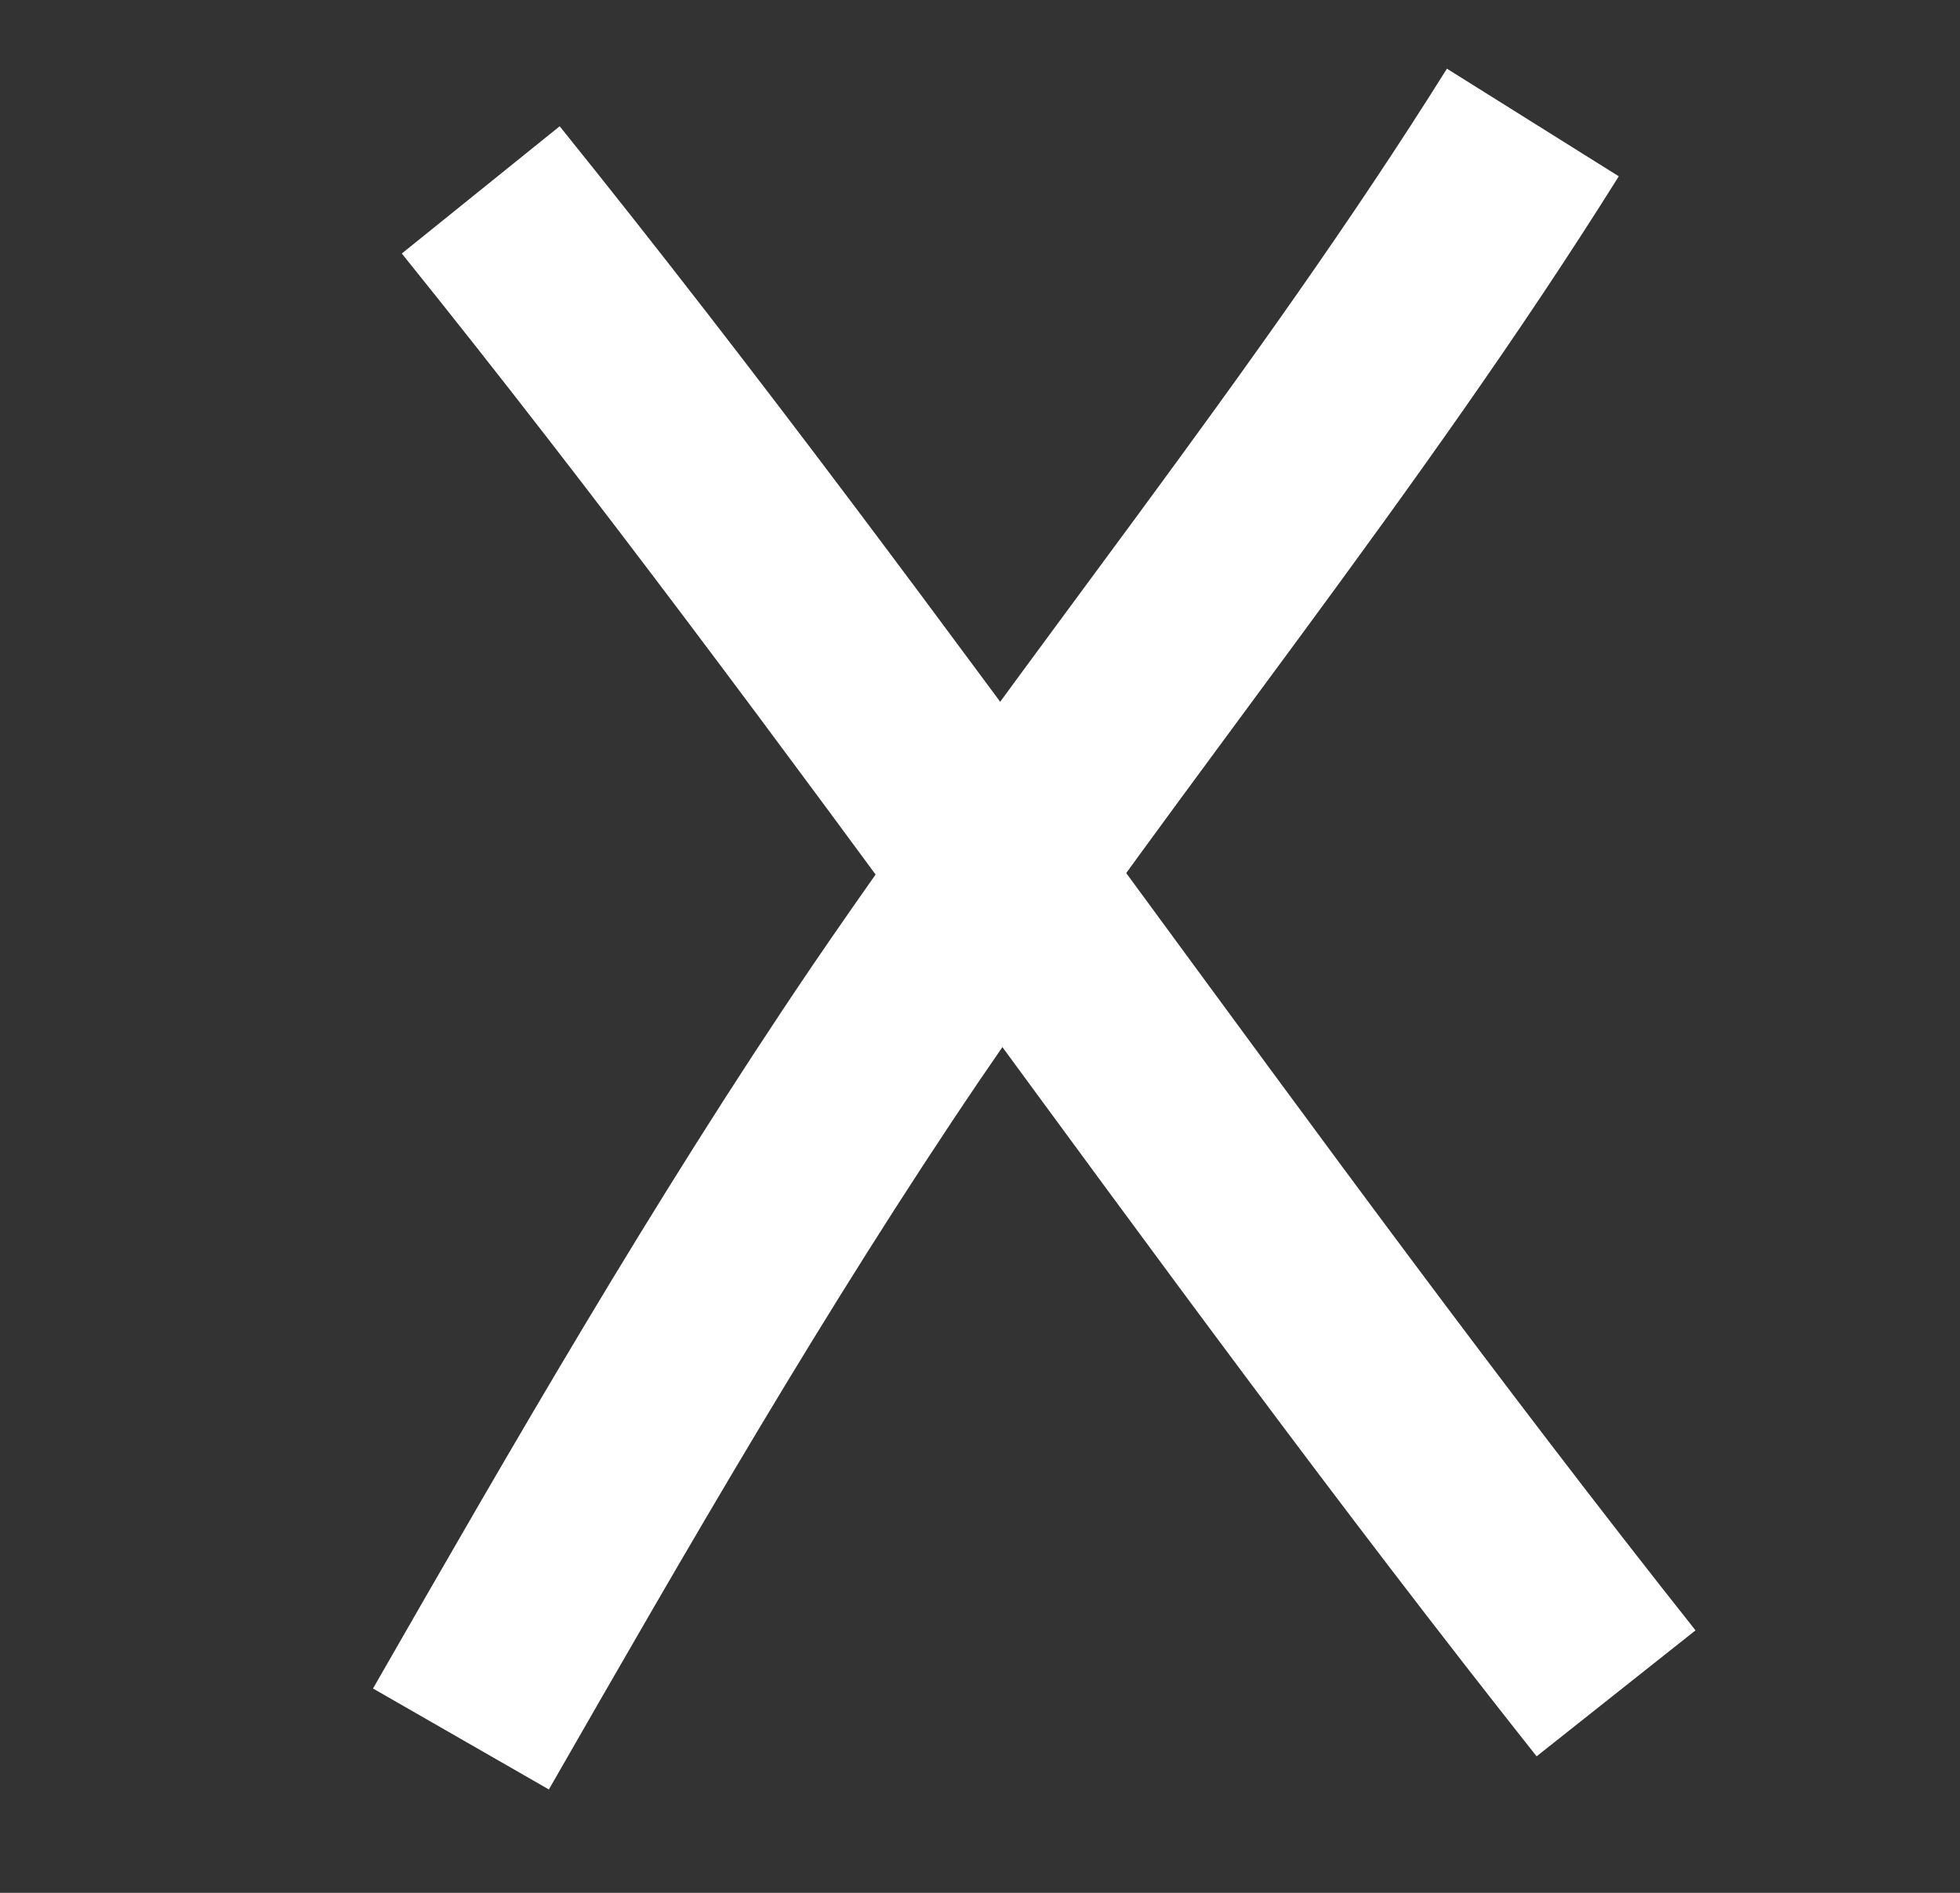
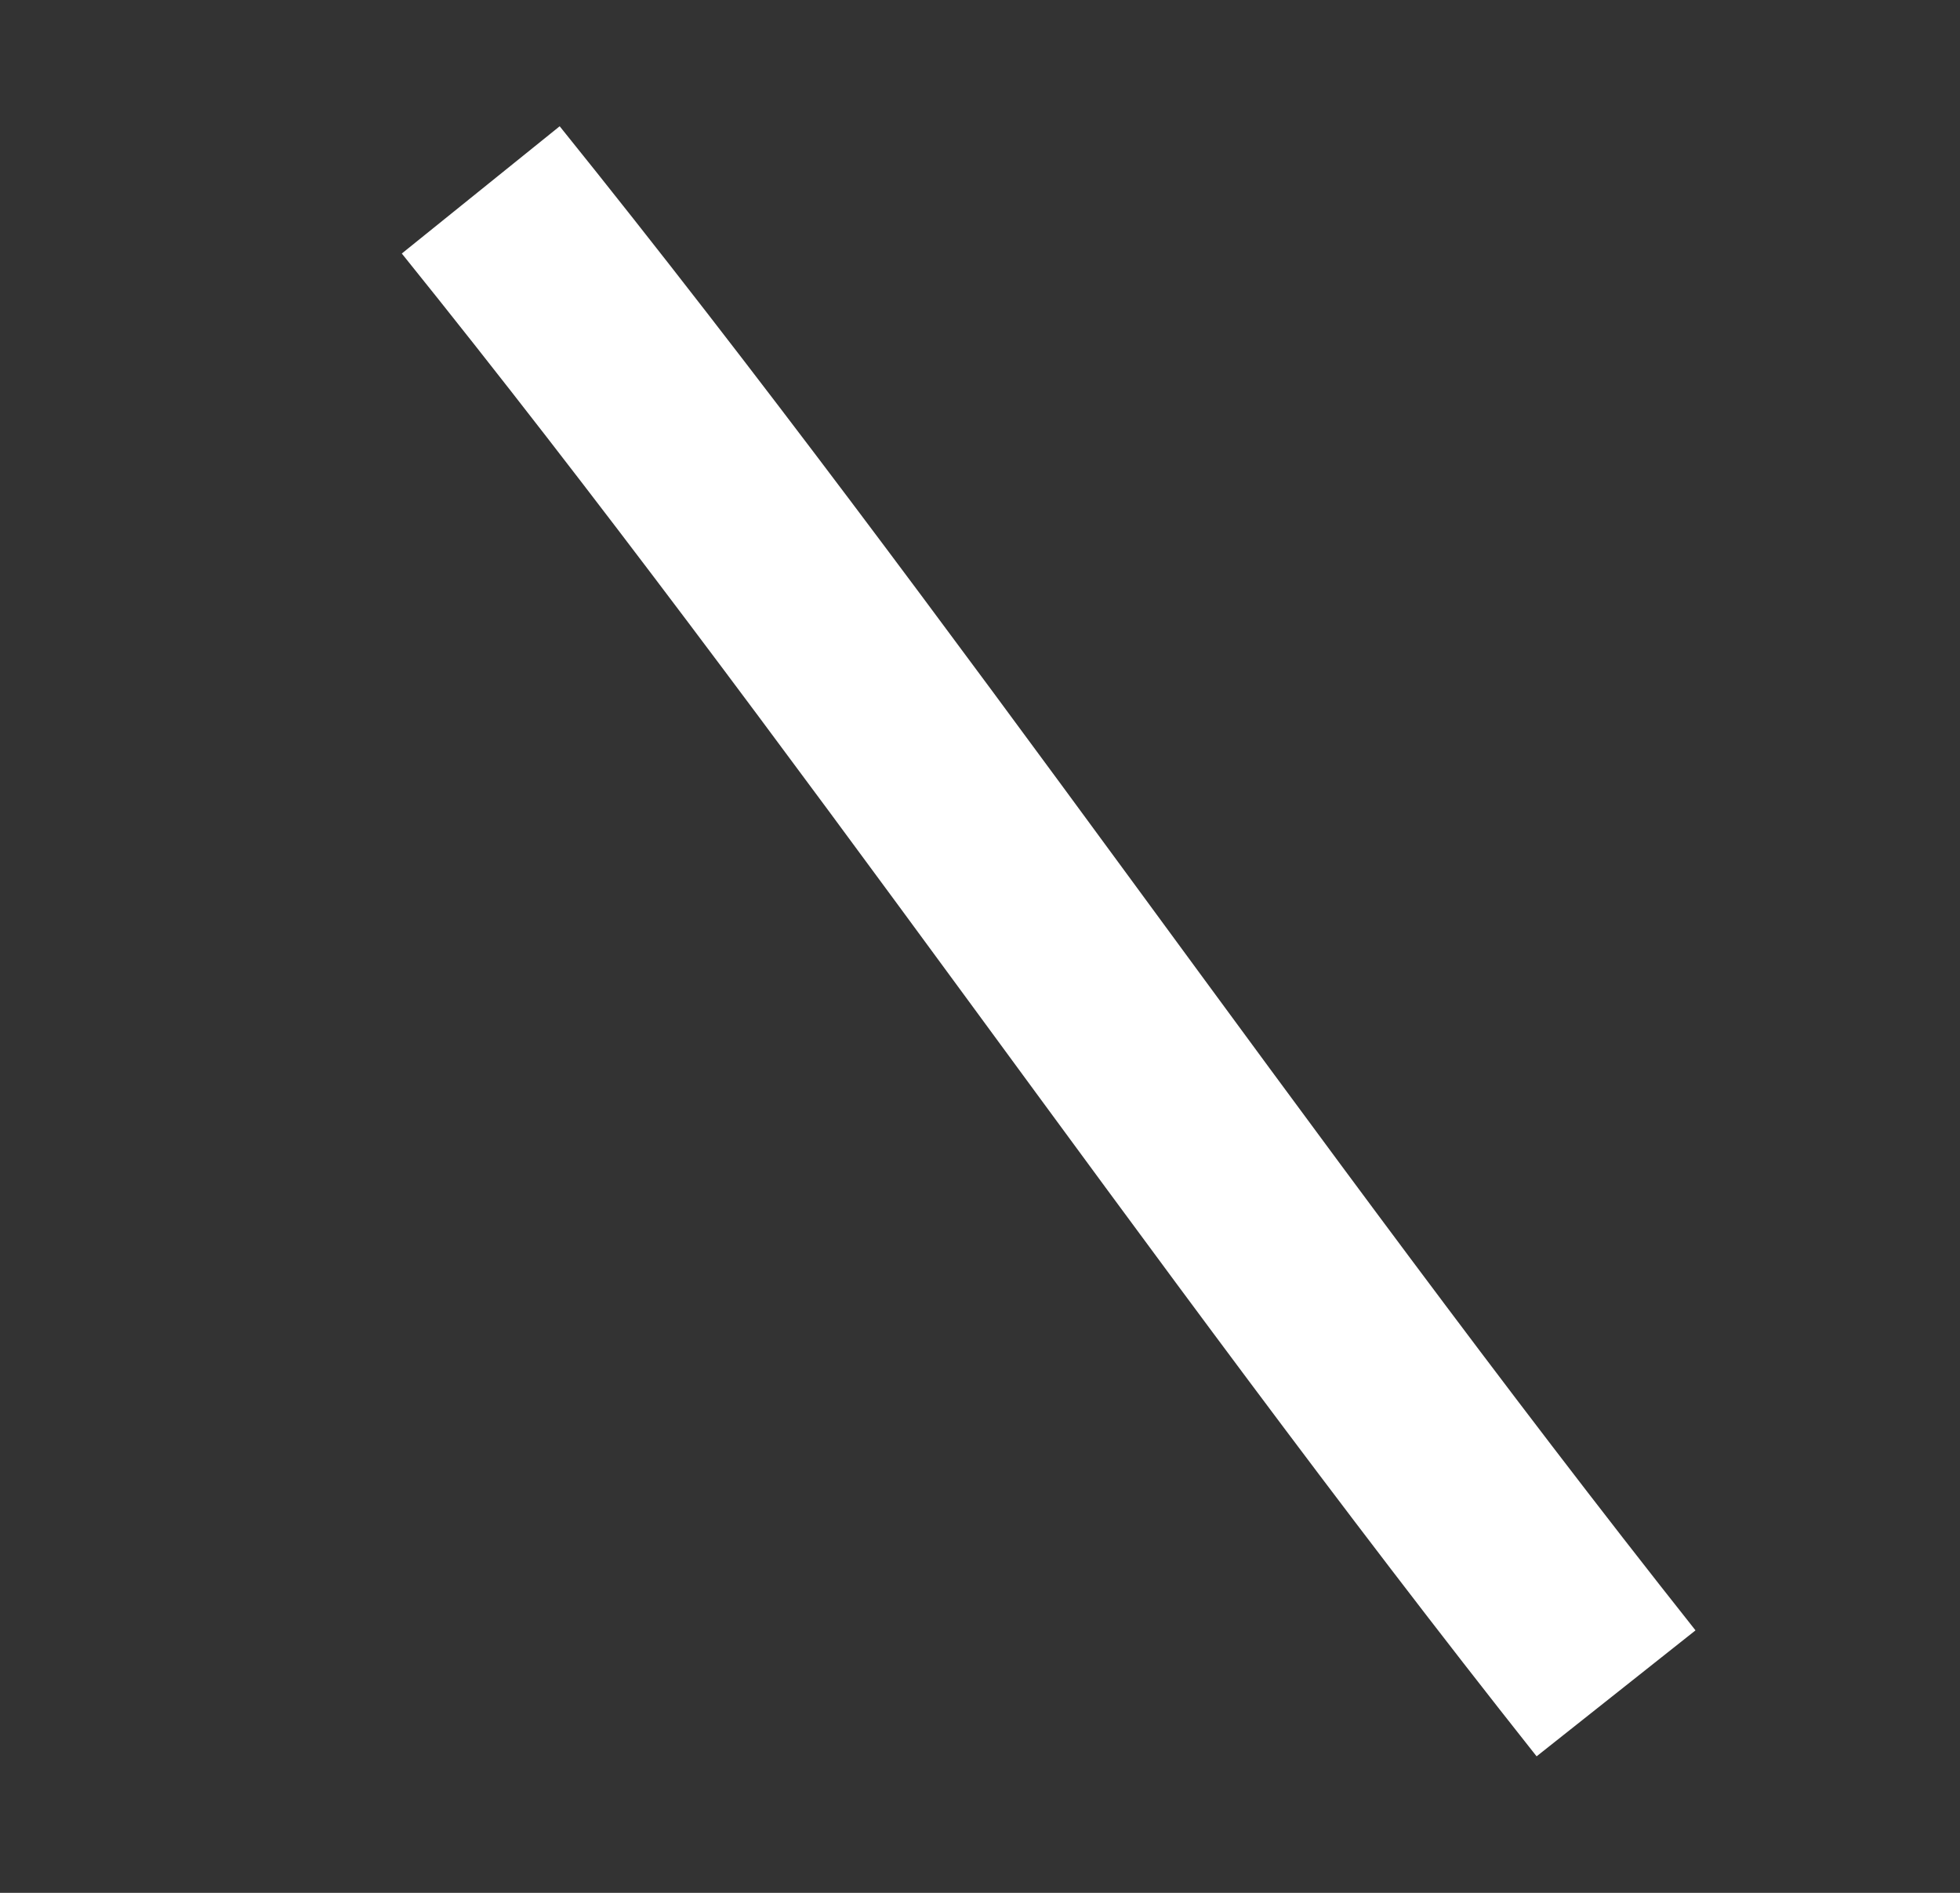
<svg xmlns="http://www.w3.org/2000/svg" width="29" height="28" viewBox="0 0 29 28" fill="none">
  <rect x="0" y="0" width="29" height="28" fill="#333333" stroke="none" />
  <path d="M23.911 25.049C18.129 17.753 12.945 10.046 7.113 2.809" stroke="white" stroke-width="3" />
-   <path d="M6.82 25.724C8.877 22.14 10.939 18.551 13.259 15.13C16.331 10.626 19.789 6.43 22.68 1.812" stroke="white" stroke-width="3" />
</svg>